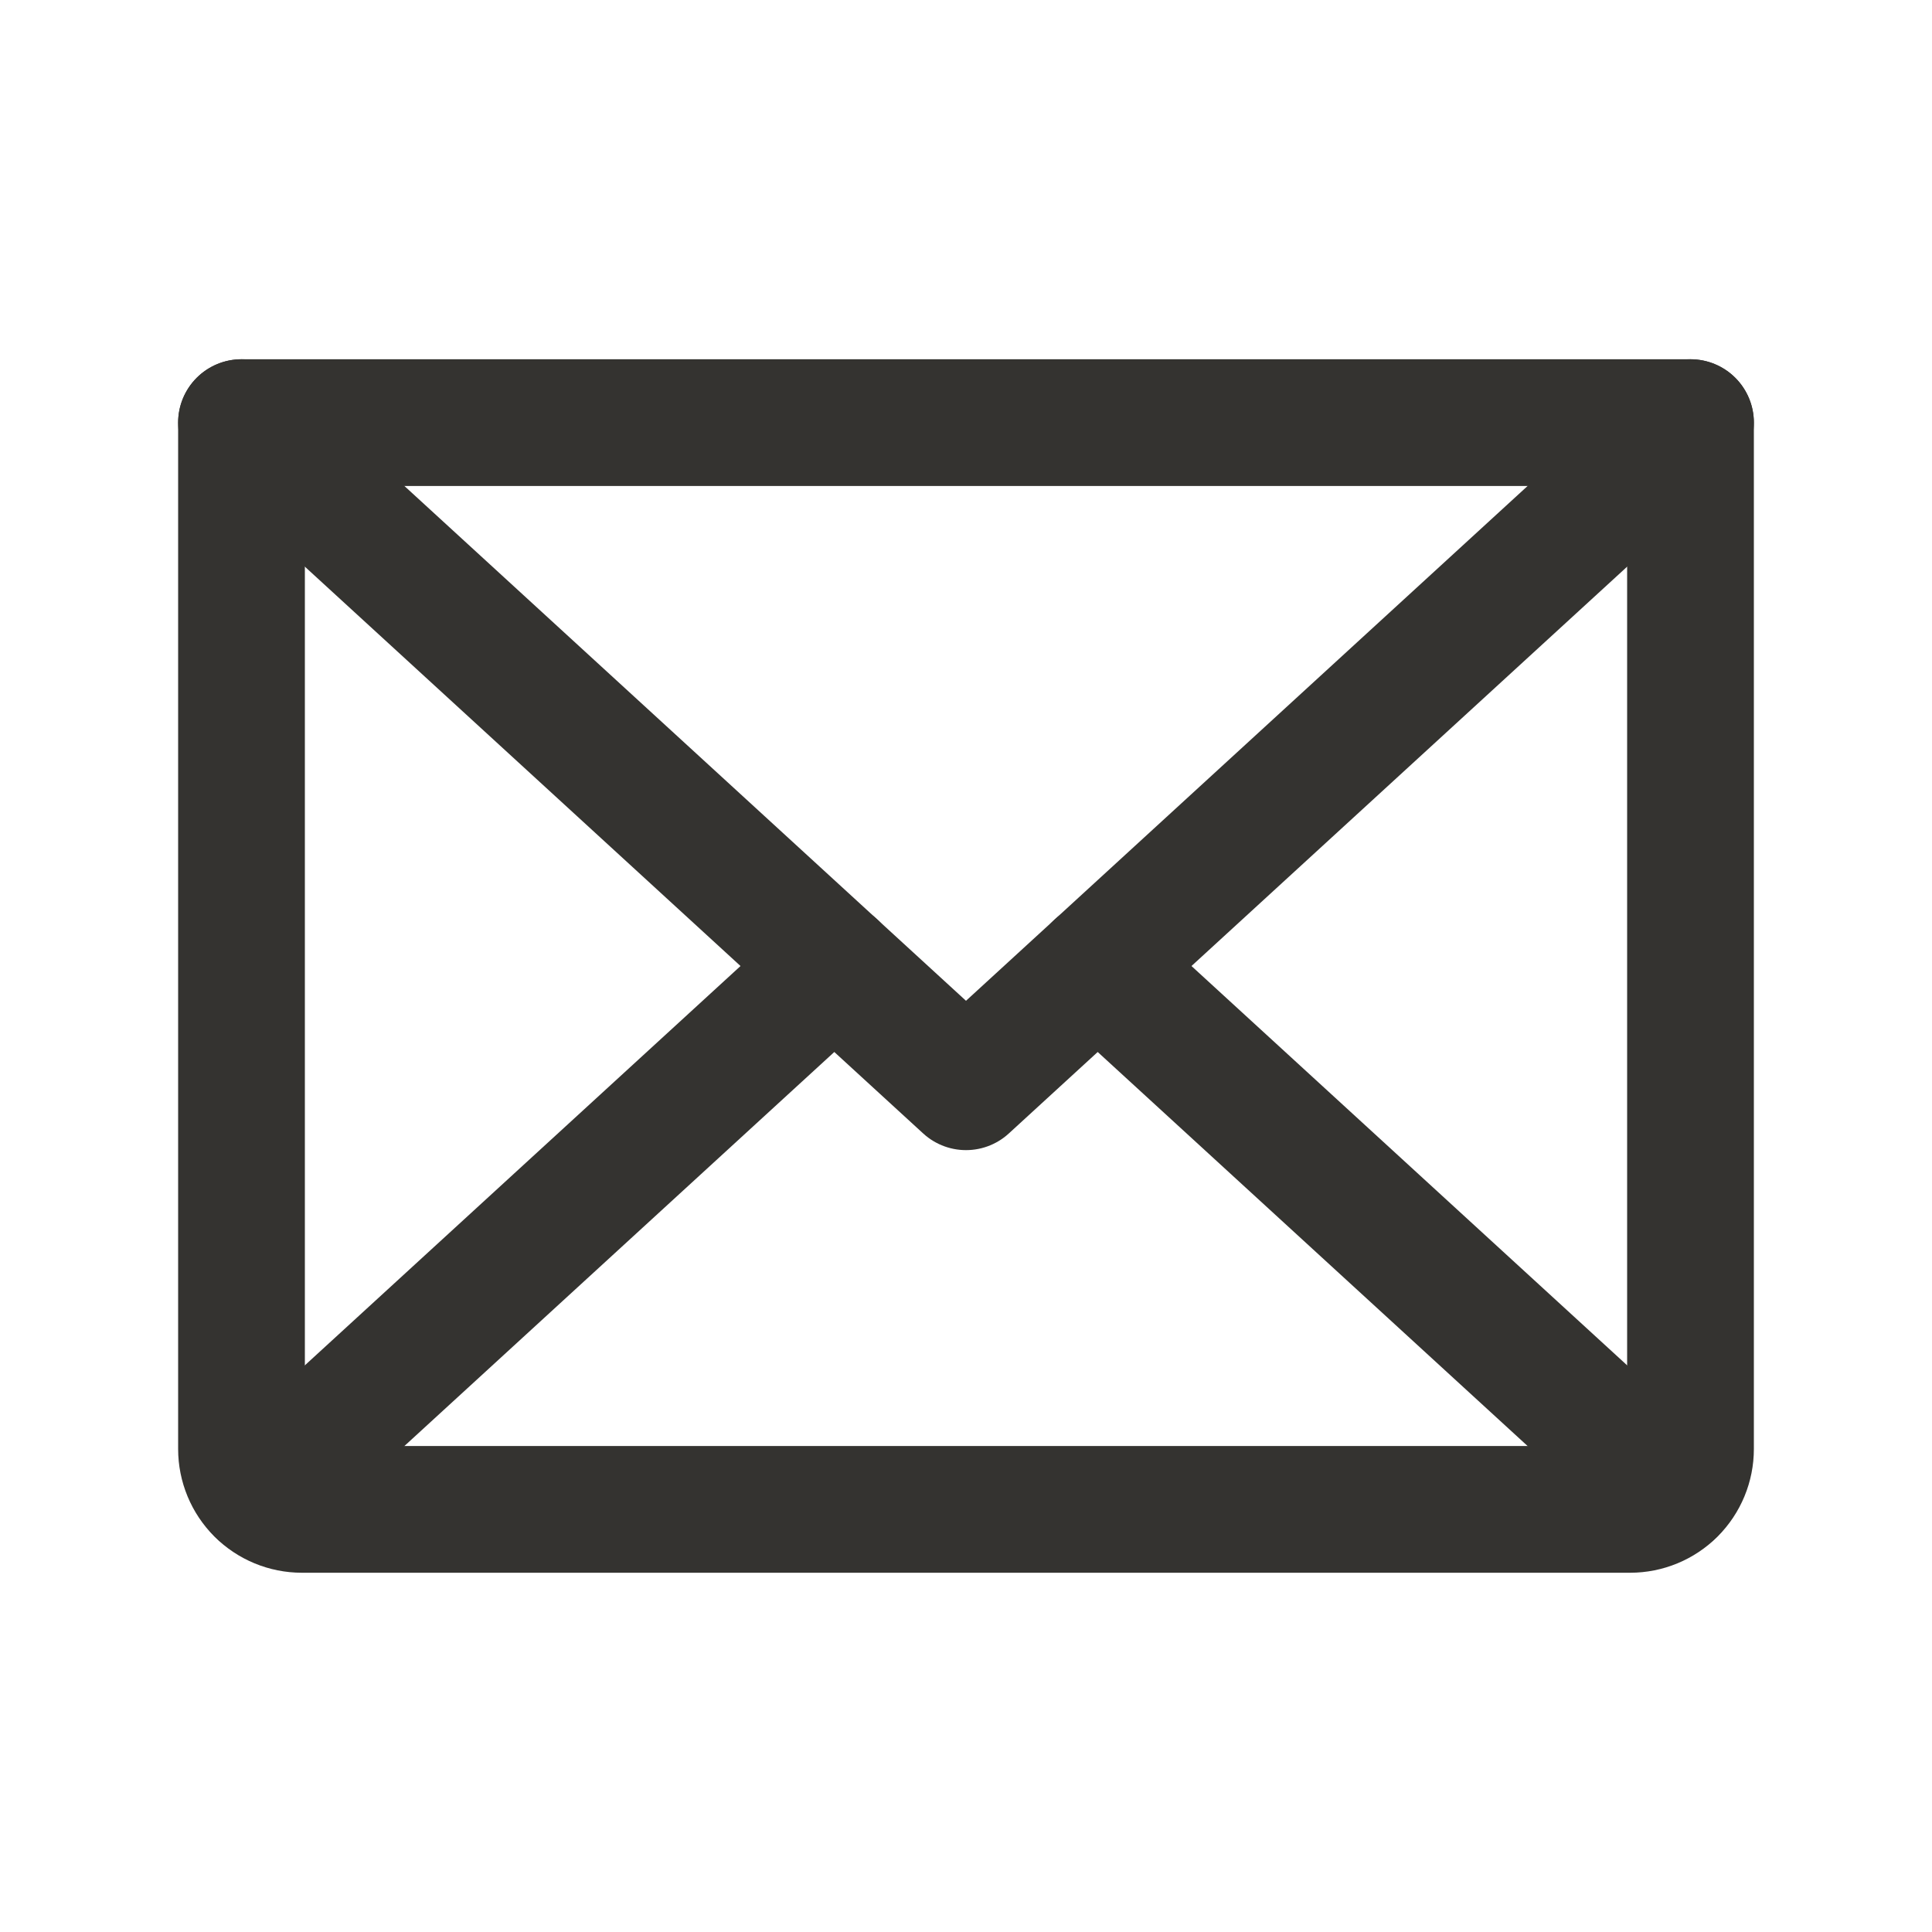
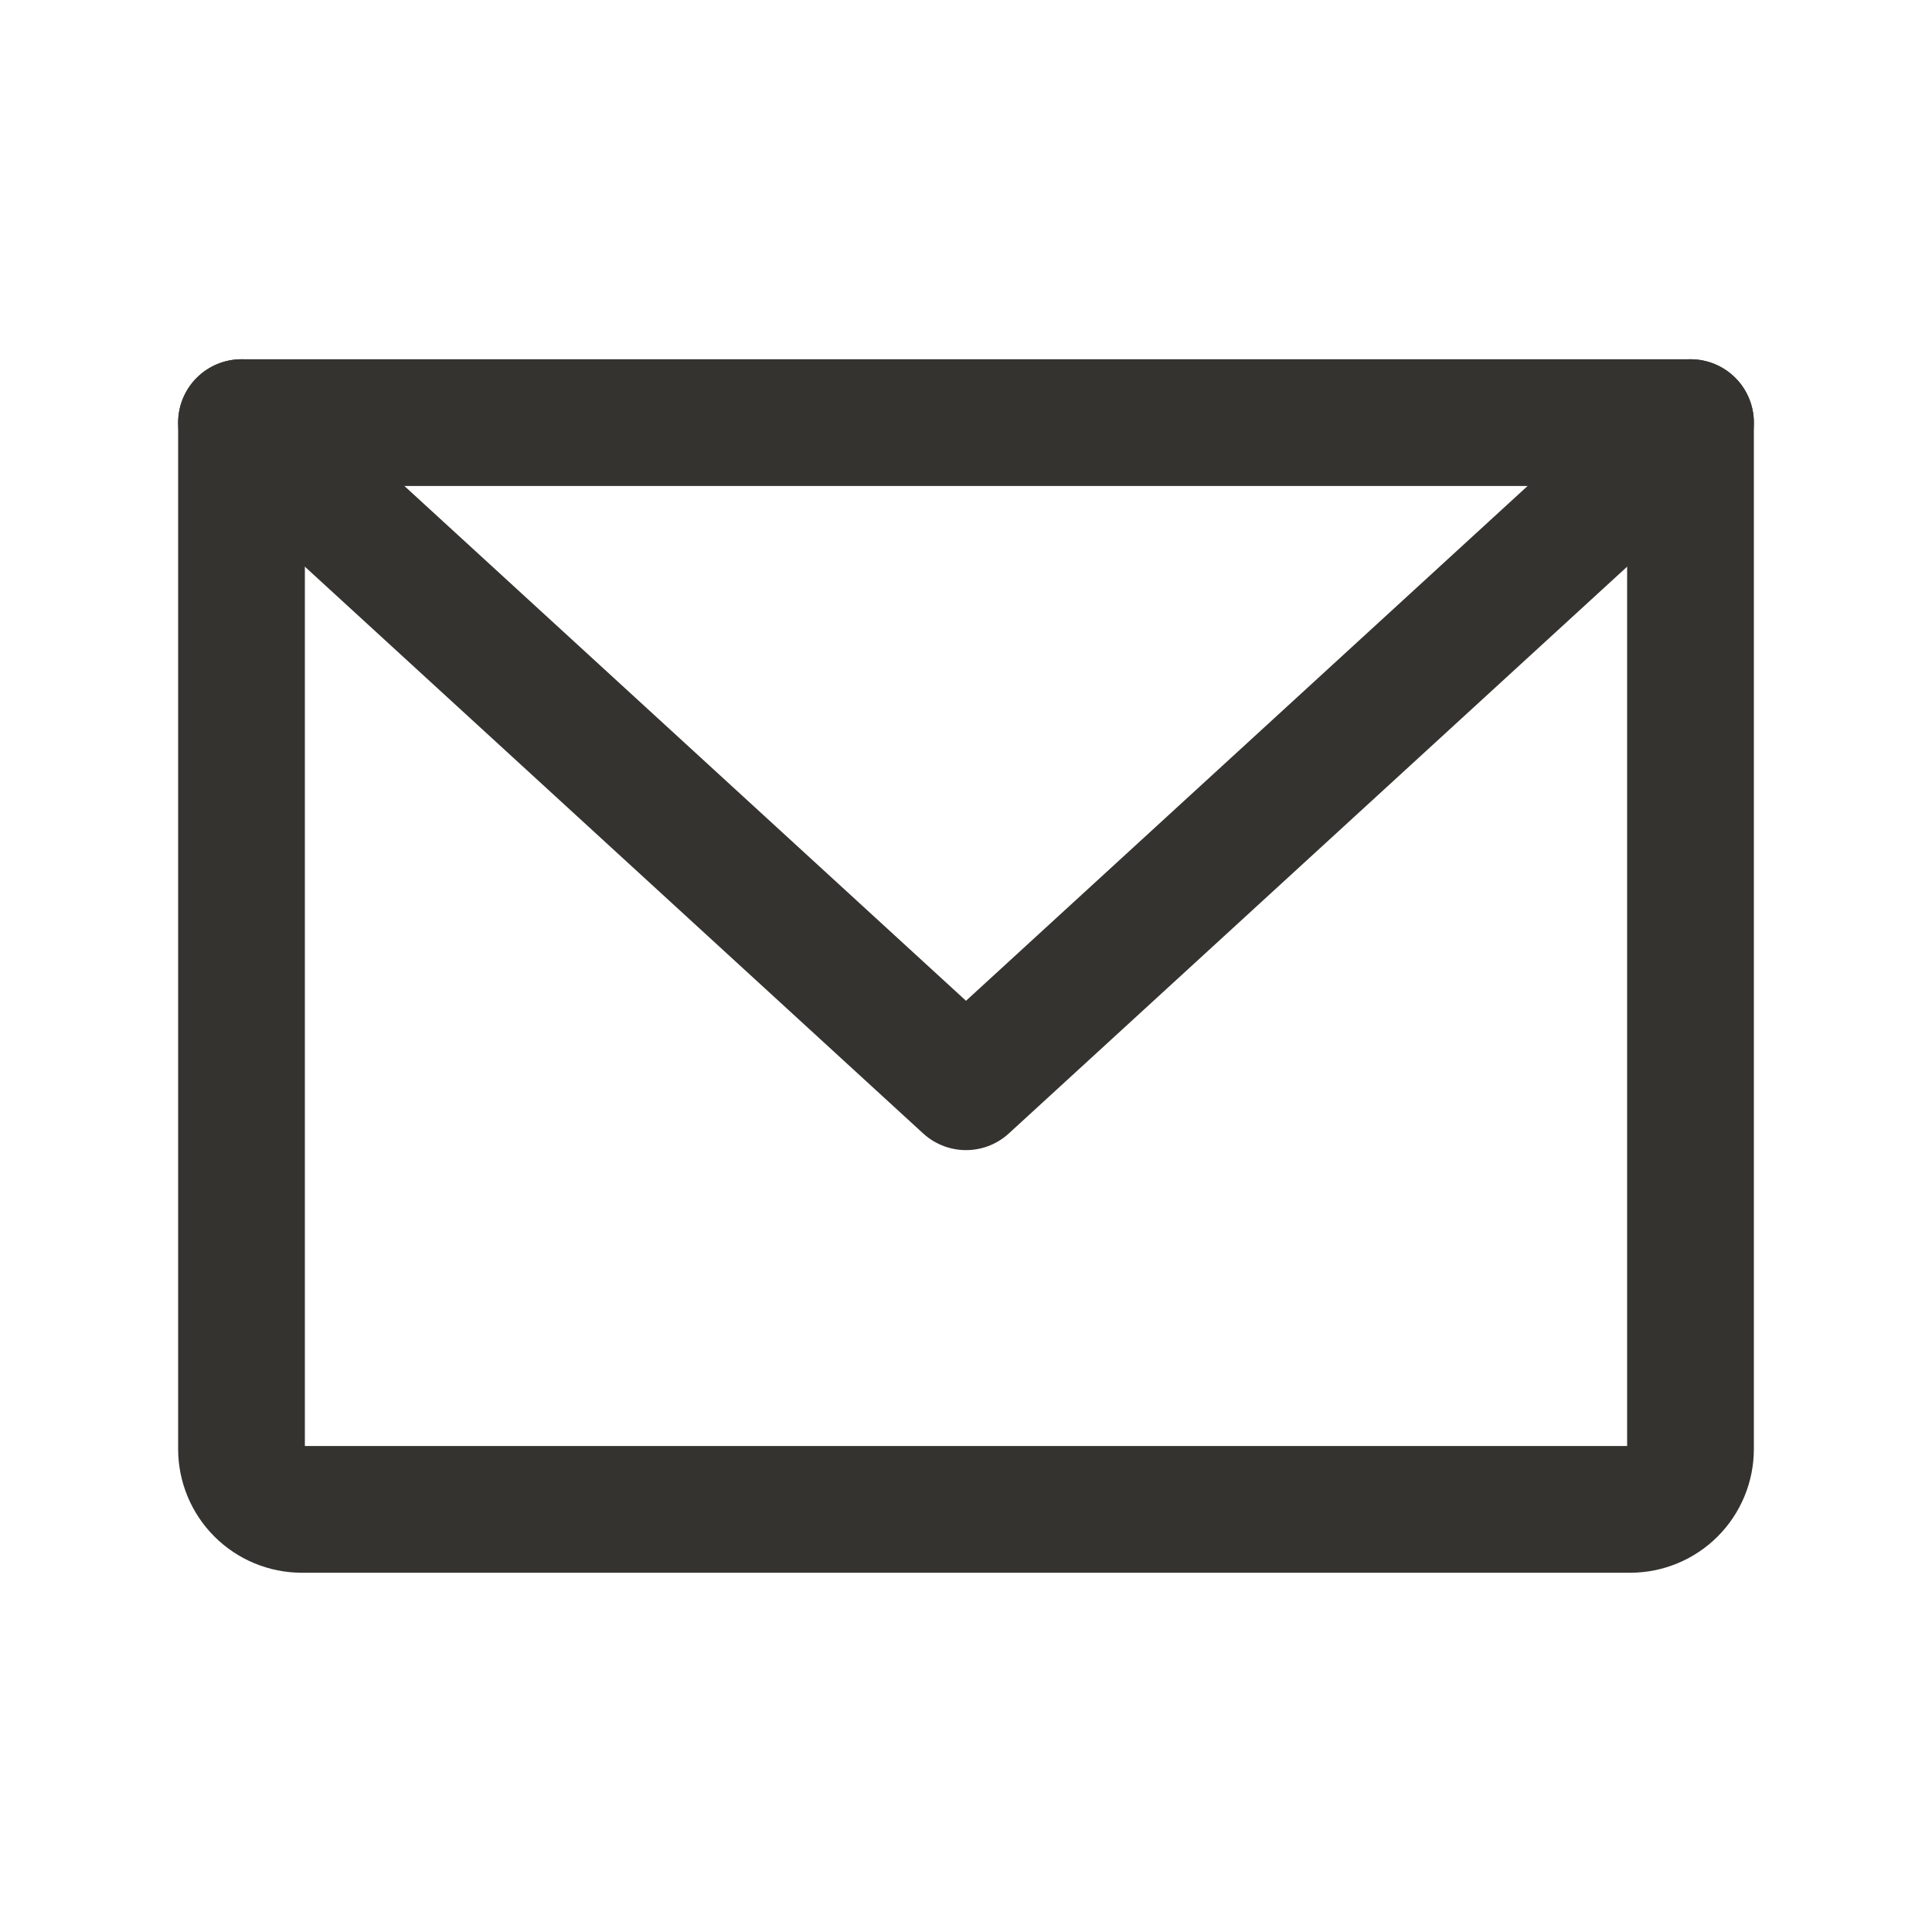
<svg xmlns="http://www.w3.org/2000/svg" width="20" height="20" viewBox="0 0 20 20" fill="none">
  <path d="M17.5 4.375L10 11.25L2.5 4.375" stroke="#343330" stroke-width="1.312" stroke-linecap="round" stroke-linejoin="round" />
  <path d="M2.5 4.375H17.5V15C17.5 15.166 17.434 15.325 17.317 15.442C17.2 15.559 17.041 15.625 16.875 15.625H3.125C2.959 15.625 2.8 15.559 2.683 15.442C2.566 15.325 2.5 15.166 2.5 15V4.375Z" stroke="#343330" stroke-width="1.312" stroke-linecap="round" stroke-linejoin="round" />
-   <path d="M8.637 10L2.693 15.448" stroke="#343330" stroke-width="1.312" stroke-linecap="round" stroke-linejoin="round" />
-   <path d="M17.307 15.448L11.363 10" stroke="#343330" stroke-width="1.312" stroke-linecap="round" stroke-linejoin="round" />
</svg>